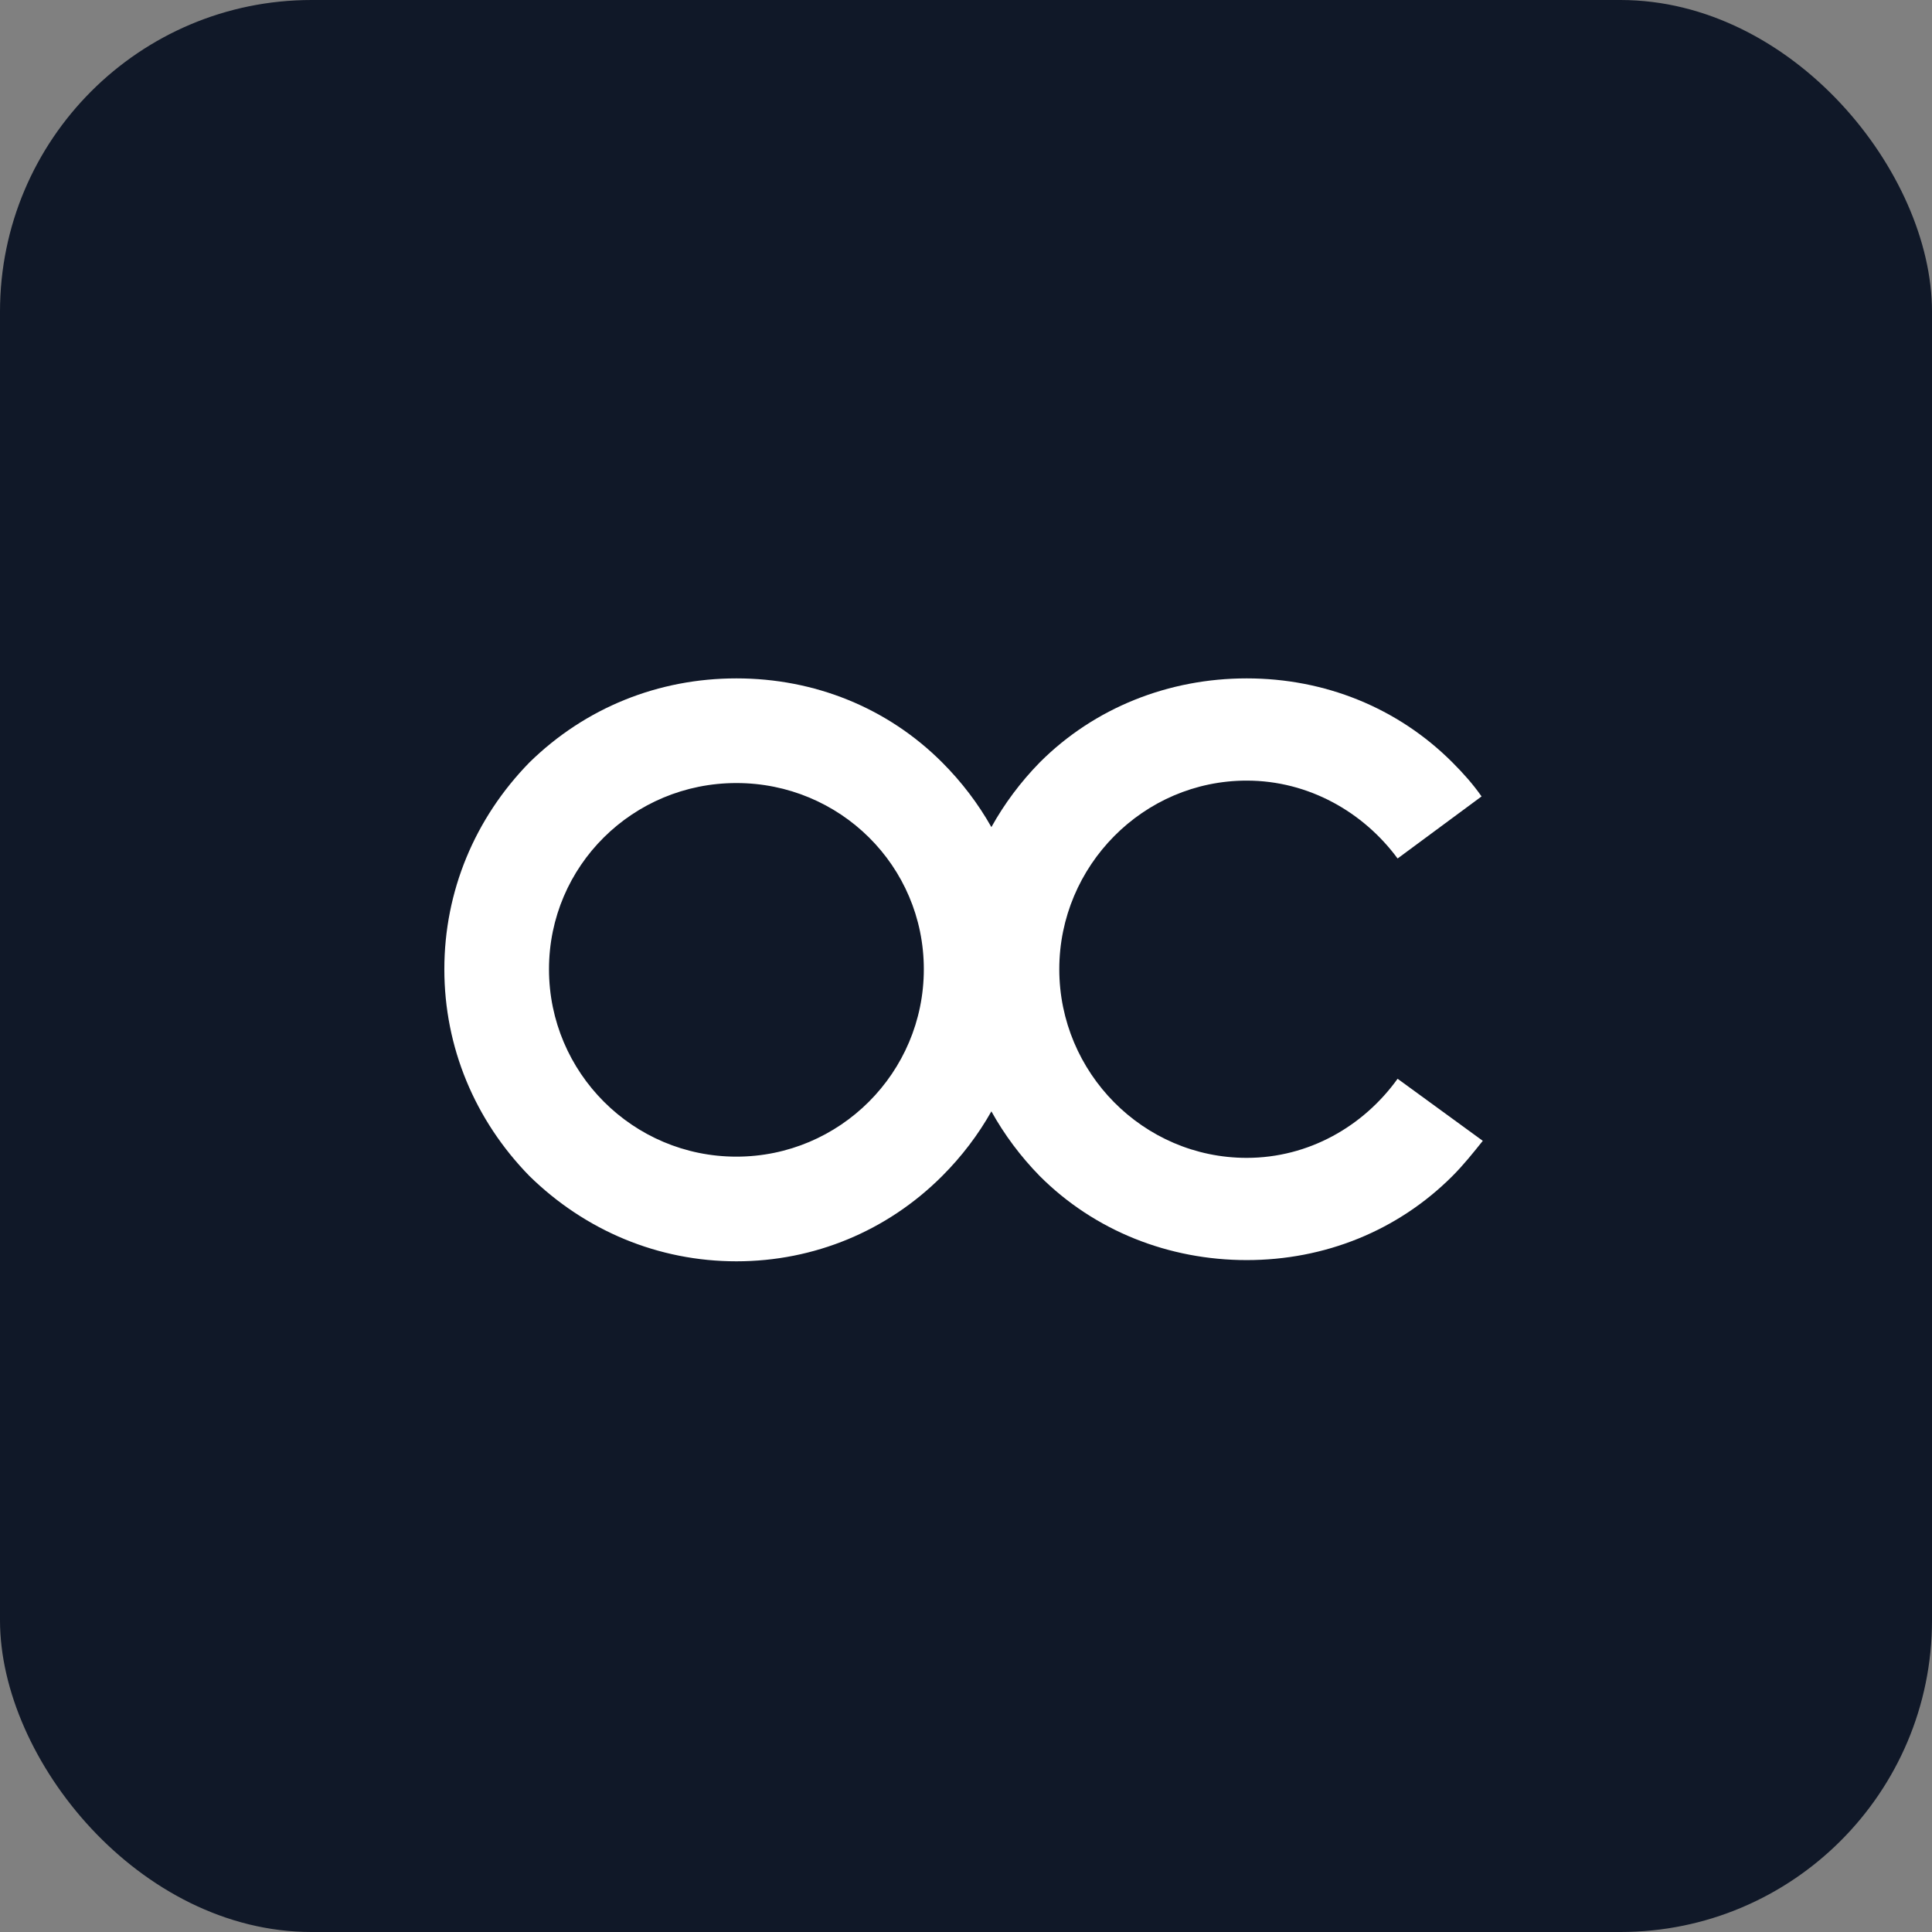
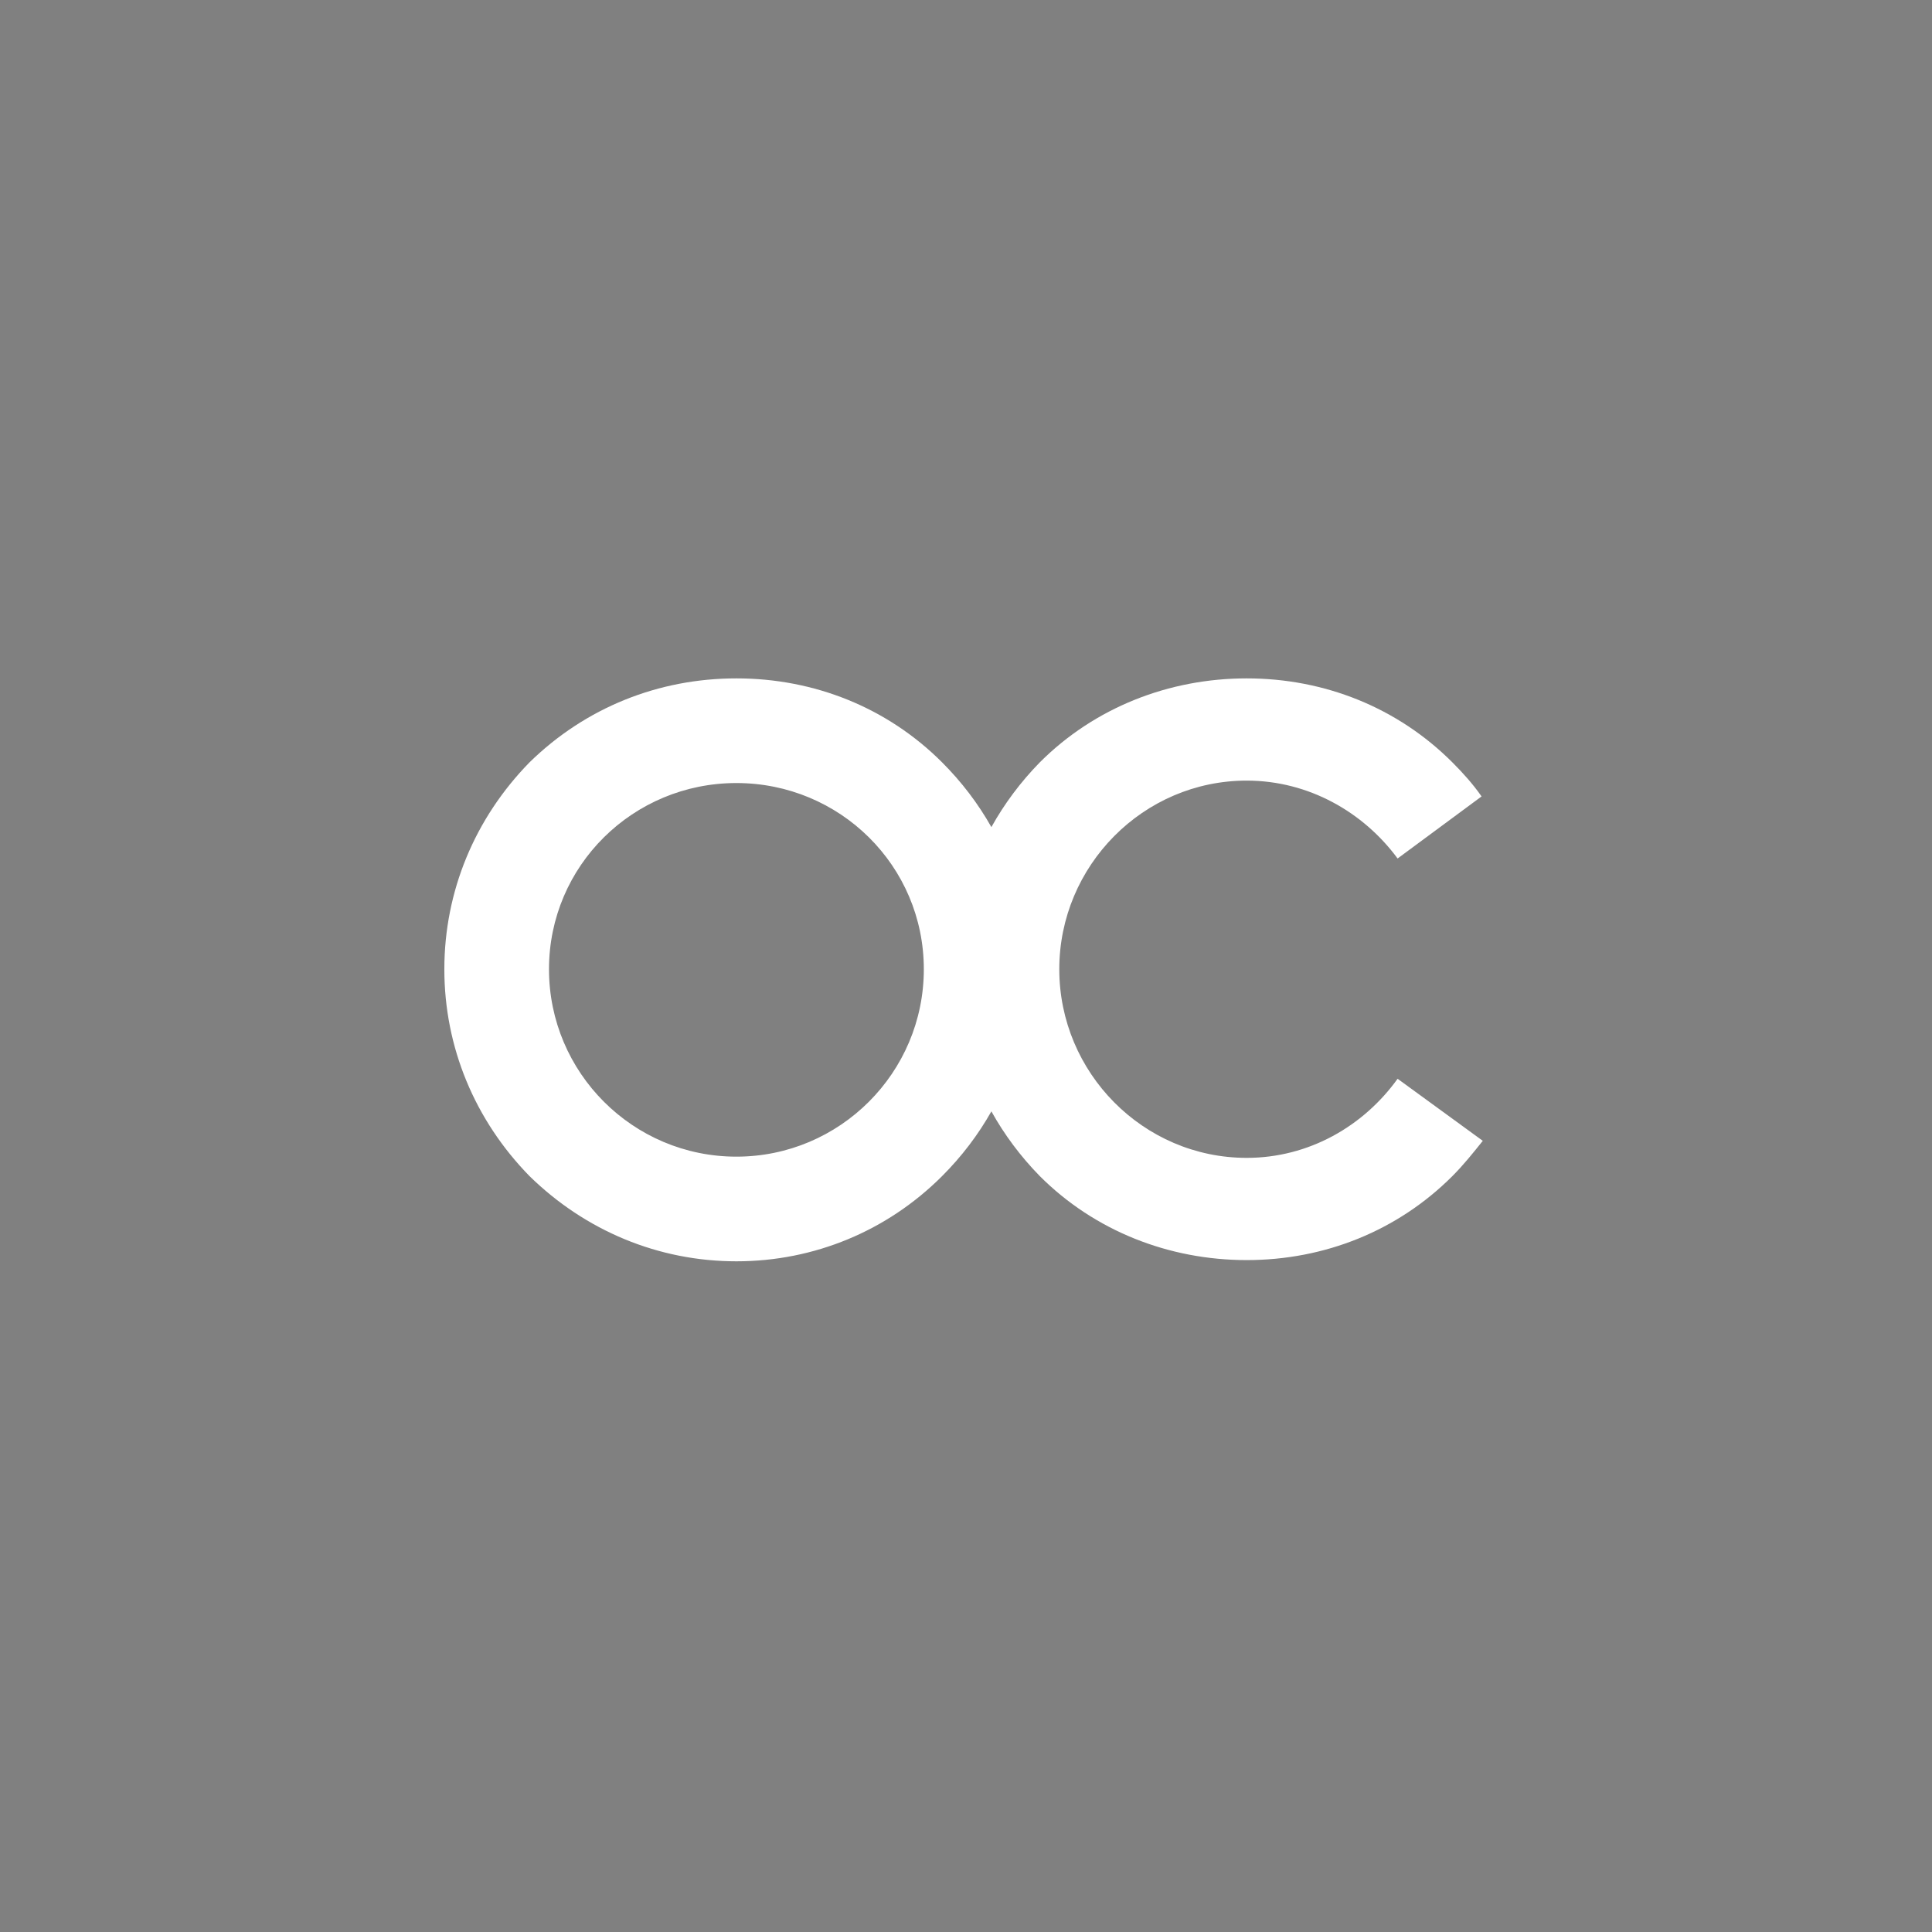
<svg xmlns="http://www.w3.org/2000/svg" width="200" height="200" viewBox="0 0 200 200" fill="none">
  <rect x="0" y="0" width="200" height="200" fill="#808080" stroke="none" />
-   <rect width="200" height="200" rx="32.258" fill="#101828" />
  <path fill-rule="evenodd" clip-rule="evenodd" d="M102.628 85.621C101.267 83.206 99.559 80.953 97.524 78.918C91.855 73.249 84.296 70.226 76.233 70.226C68.17 70.226 60.611 73.249 54.816 78.918C49.147 84.713 45.998 92.272 45.998 100.335C45.998 108.397 49.147 115.956 54.816 121.751C60.611 127.42 68.17 130.57 76.233 130.57C84.296 130.57 91.855 127.42 97.524 121.751C99.559 119.716 101.267 117.464 102.628 115.048C103.97 117.464 105.65 119.716 107.641 121.751C113.31 127.42 120.995 130.444 129.058 130.444C137.12 130.444 144.679 127.42 150.348 121.751C151.482 120.618 152.49 119.358 153.498 118.098L144.679 111.673C141.152 116.586 135.483 119.862 129.058 119.862C118.349 119.862 109.657 111.043 109.657 100.335C109.657 89.626 118.349 80.808 129.058 80.808C135.483 80.808 141.152 84.083 144.679 88.871L153.372 82.446C152.49 81.186 151.482 80.052 150.348 78.918C144.679 73.249 137.12 70.226 129.058 70.226C120.995 70.226 113.31 73.249 107.641 78.918C105.65 80.953 103.97 83.206 102.628 85.621ZM95.634 100.335C95.634 111.043 86.941 119.736 76.233 119.736C65.525 119.736 56.832 111.043 56.832 100.335C56.832 89.626 65.525 81.06 76.233 81.06C86.941 81.06 95.634 89.626 95.634 100.335Z" fill="white" />
</svg>